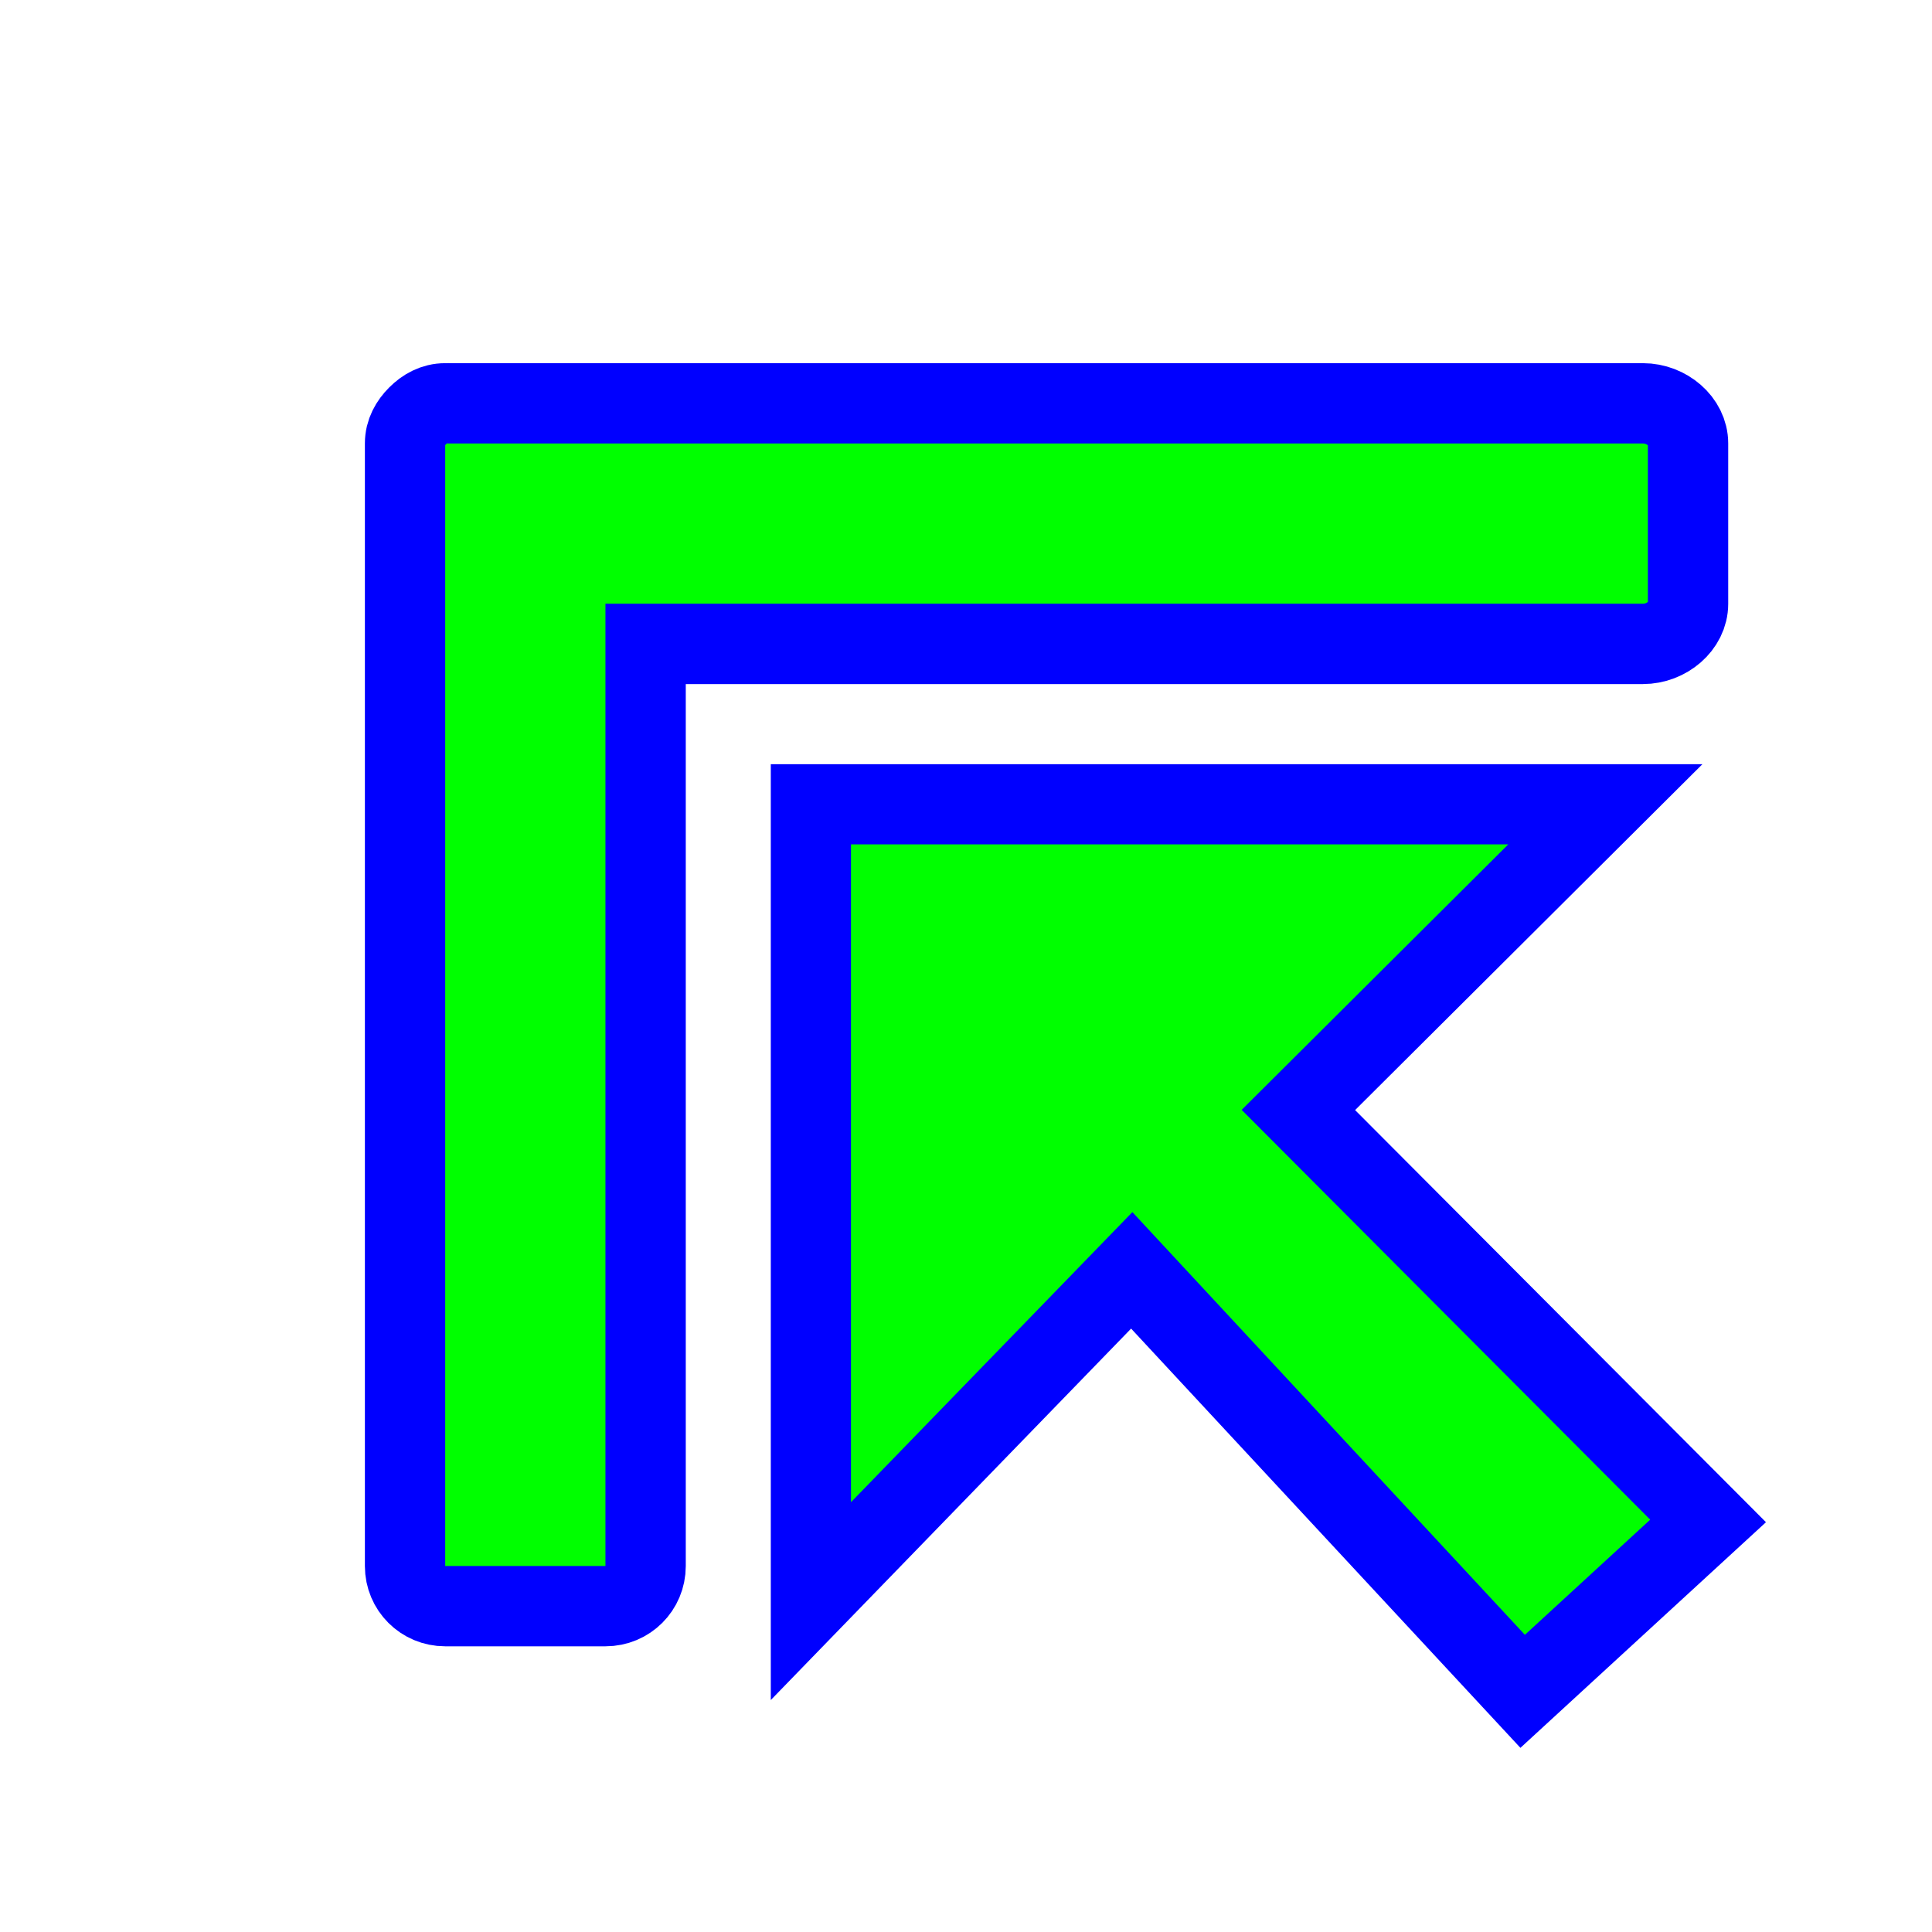
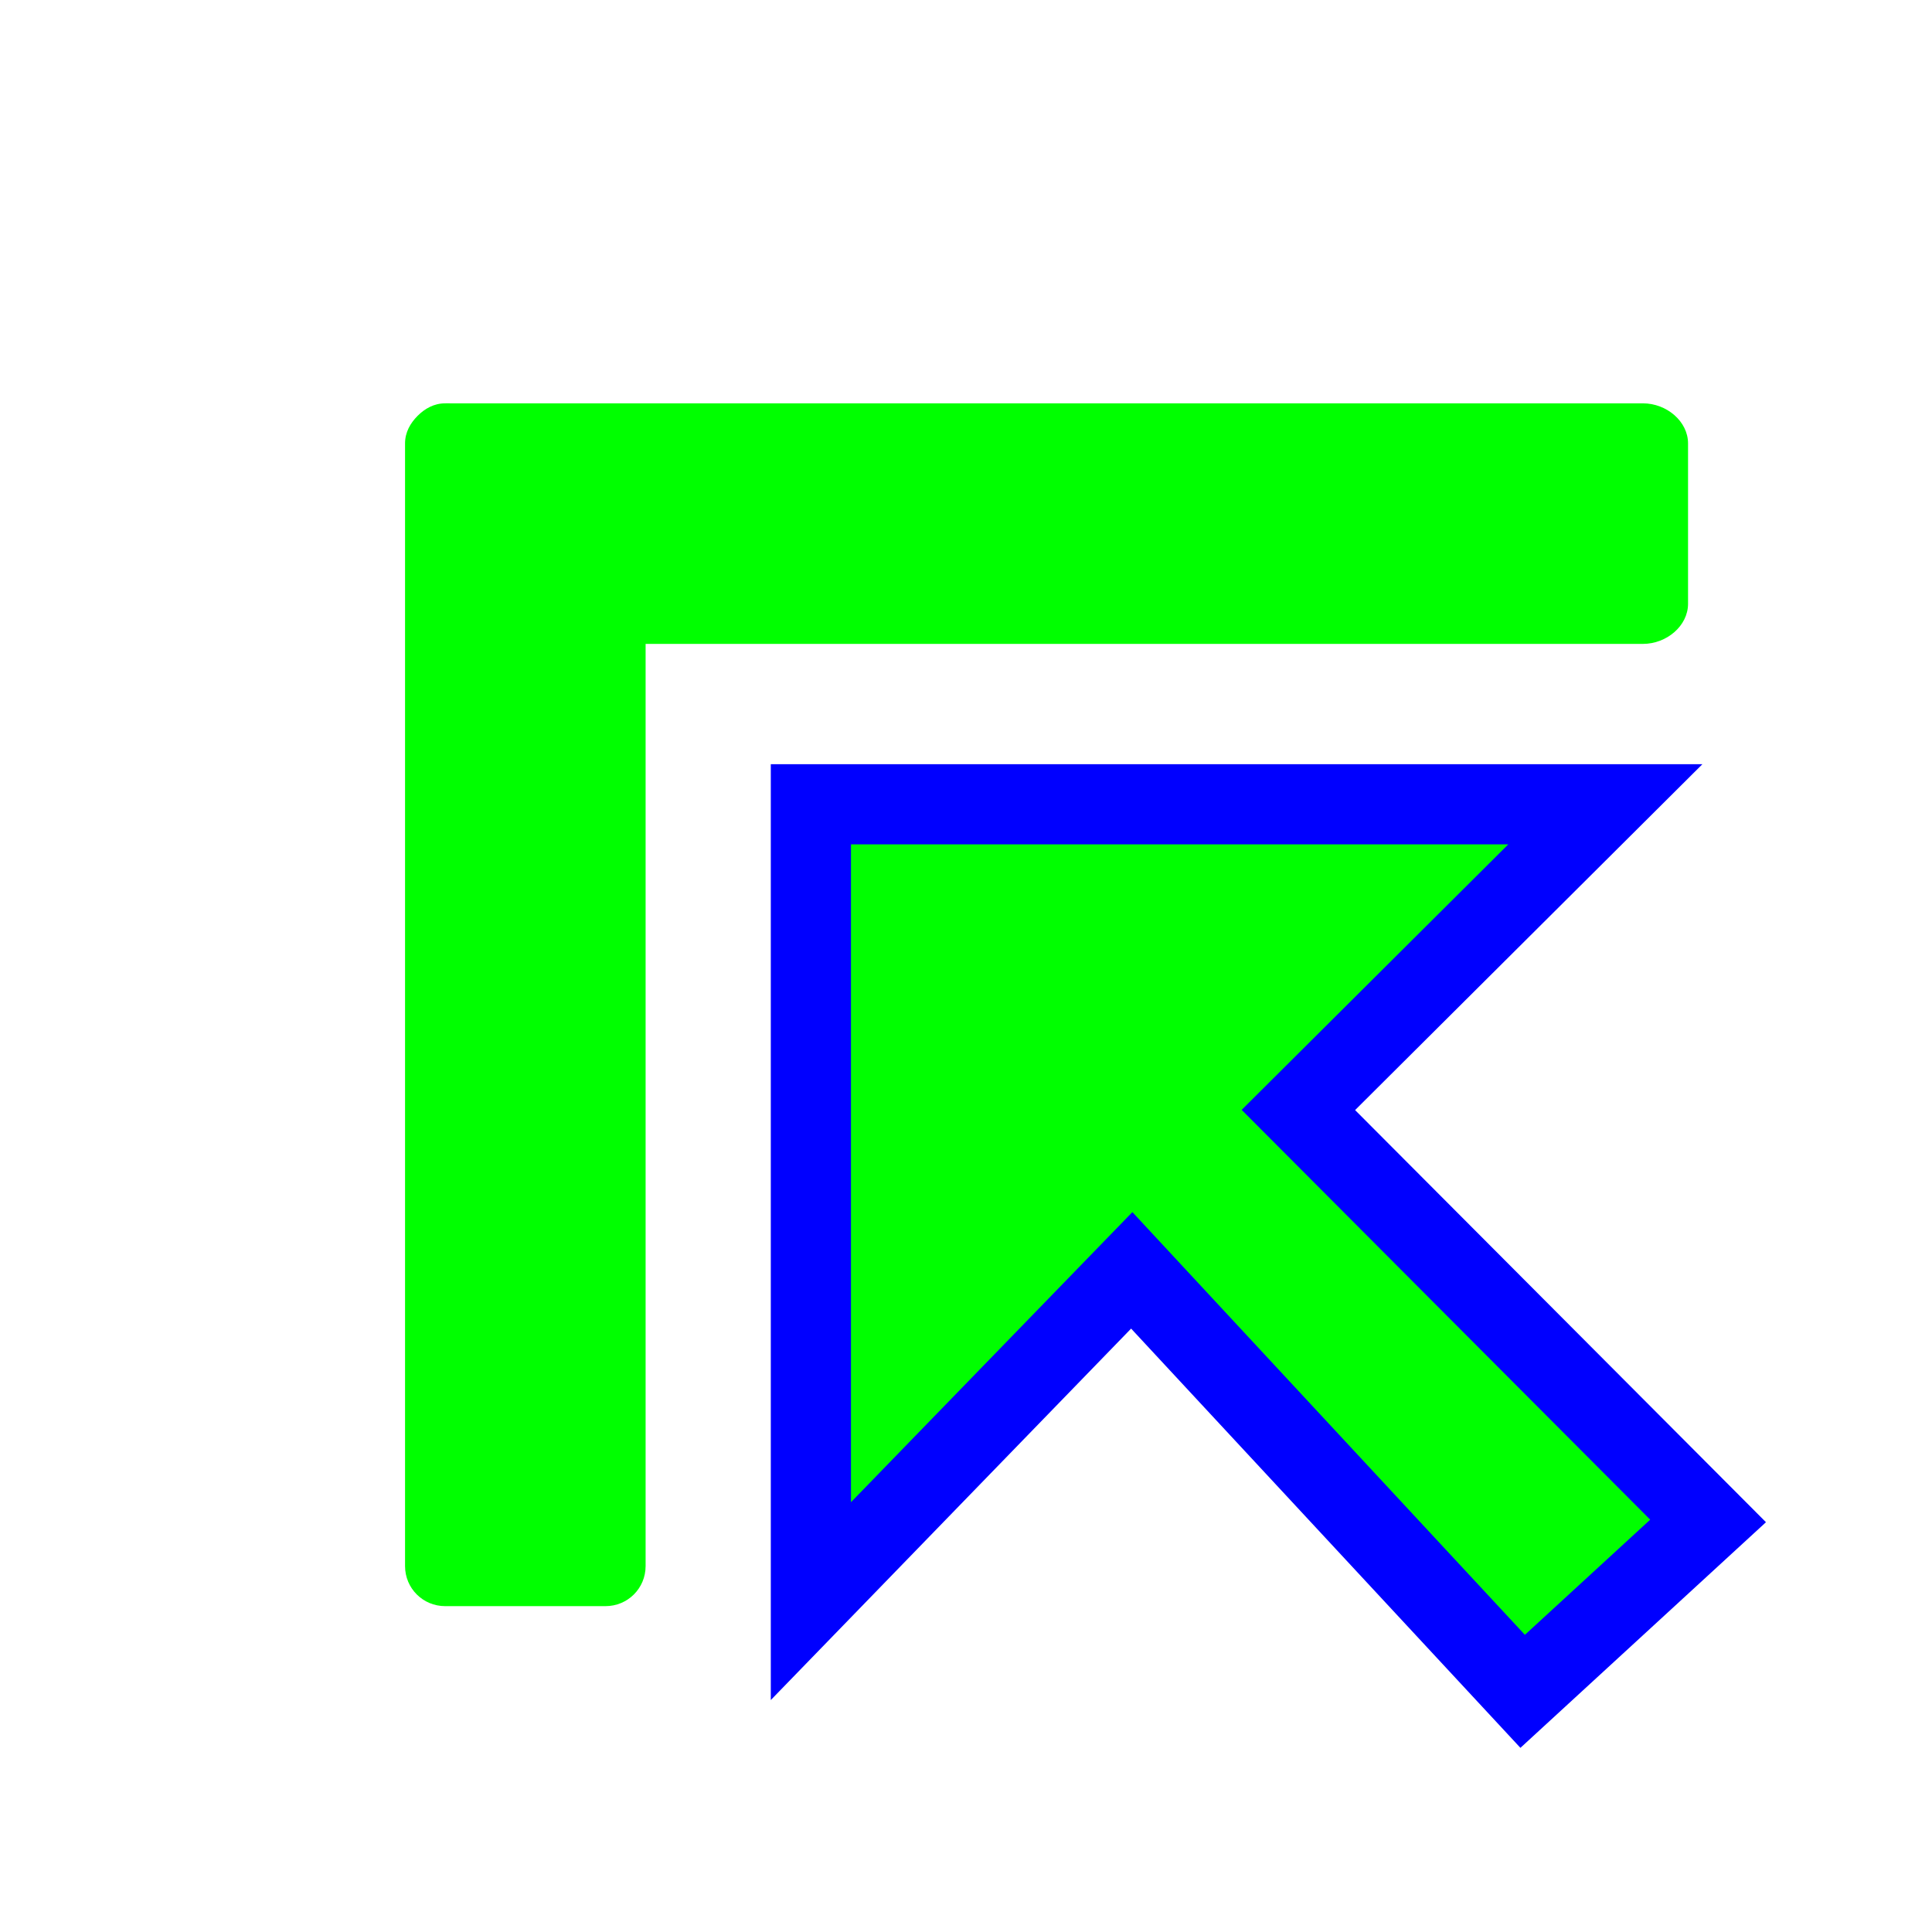
<svg xmlns="http://www.w3.org/2000/svg" width="257" height="257" viewBox="0 0 257 257" fill="none">
  <g filter="url(#filter0_d_1_4212)">
    <path d="M51.215 204.653C48.262 204.653 45.881 202.286 45.881 199.32V71.32V49.986C45.881 48.503 46.584 47.288 47.548 46.32C48.511 45.352 49.738 44.653 51.215 44.653C51.417 44.633 51.672 44.653 51.881 44.653H72.548H210.548C213.707 44.653 216.548 47.06 216.548 49.986V71.32C216.548 74.246 213.707 76.653 210.548 76.653H77.881V199.32C77.881 202.286 75.501 204.653 72.548 204.653H51.215Z" fill="#00FF00" />
-     <path d="M51.215 204.653C48.262 204.653 45.881 202.286 45.881 199.32V71.32V49.986C45.881 48.503 46.584 47.288 47.548 46.32C48.511 45.352 49.738 44.653 51.215 44.653C51.417 44.633 51.672 44.653 51.881 44.653H72.548H210.548C213.707 44.653 216.548 47.06 216.548 49.986V71.32C216.548 74.246 213.707 76.653 210.548 76.653H77.881V199.32C77.881 202.286 75.501 204.653 72.548 204.653H51.215Z" stroke="#0000FF" stroke-width="10.685" />
  </g>
  <g filter="url(#filter1_d_1_4212)">
    <path d="M99.867 203.986V97.986H205.548L164.715 138.653L219.215 193.32L194.548 215.986L142.548 159.986L99.867 203.986Z" fill="#00FF00" />
    <path d="M99.867 203.986V97.986H205.548L164.715 138.653L219.215 193.32L194.548 215.986L142.548 159.986L99.867 203.986Z" stroke="#0000FF" stroke-width="10.667" />
  </g>
  <defs>
    <filter id="filter0_d_1_4212" x="28.539" y="28.301" width="221.352" height="210.694" filterUnits="userSpaceOnUse" color-interpolation-filters="sRGB">
      <feFlood flood-opacity="0" result="BackgroundImageFix" />
      <feColorMatrix in="SourceAlpha" type="matrix" values="0 0 0 0 0 0 0 0 0 0 0 0 0 0 0 0 0 0 127 0" result="hardAlpha" />
      <feOffset dx="8" dy="9" />
      <feGaussianBlur stdDeviation="10" />
      <feComposite in2="hardAlpha" operator="out" />
      <feColorMatrix type="matrix" values="0 0 0 0 0 0 0 0 0 0 0 0 0 0 0 0 0 0 0.6 0" />
      <feBlend mode="normal" in2="BackgroundImageFix" result="effect1_dropShadow_1_4212" />
      <feBlend mode="normal" in="SourceGraphic" in2="effect1_dropShadow_1_4212" result="shape" />
    </filter>
    <filter id="filter1_d_1_4212" x="82.533" y="81.653" width="172.38" height="170.85" filterUnits="userSpaceOnUse" color-interpolation-filters="sRGB">
      <feFlood flood-opacity="0" result="BackgroundImageFix" />
      <feColorMatrix in="SourceAlpha" type="matrix" values="0 0 0 0 0 0 0 0 0 0 0 0 0 0 0 0 0 0 127 0" result="hardAlpha" />
      <feOffset dx="8" dy="9" />
      <feGaussianBlur stdDeviation="10" />
      <feComposite in2="hardAlpha" operator="out" />
      <feColorMatrix type="matrix" values="0 0 0 0 0 0 0 0 0 0 0 0 0 0 0 0 0 0 0.6 0" />
      <feBlend mode="normal" in2="BackgroundImageFix" result="effect1_dropShadow_1_4212" />
      <feBlend mode="normal" in="SourceGraphic" in2="effect1_dropShadow_1_4212" result="shape" />
    </filter>
  </defs>
</svg>